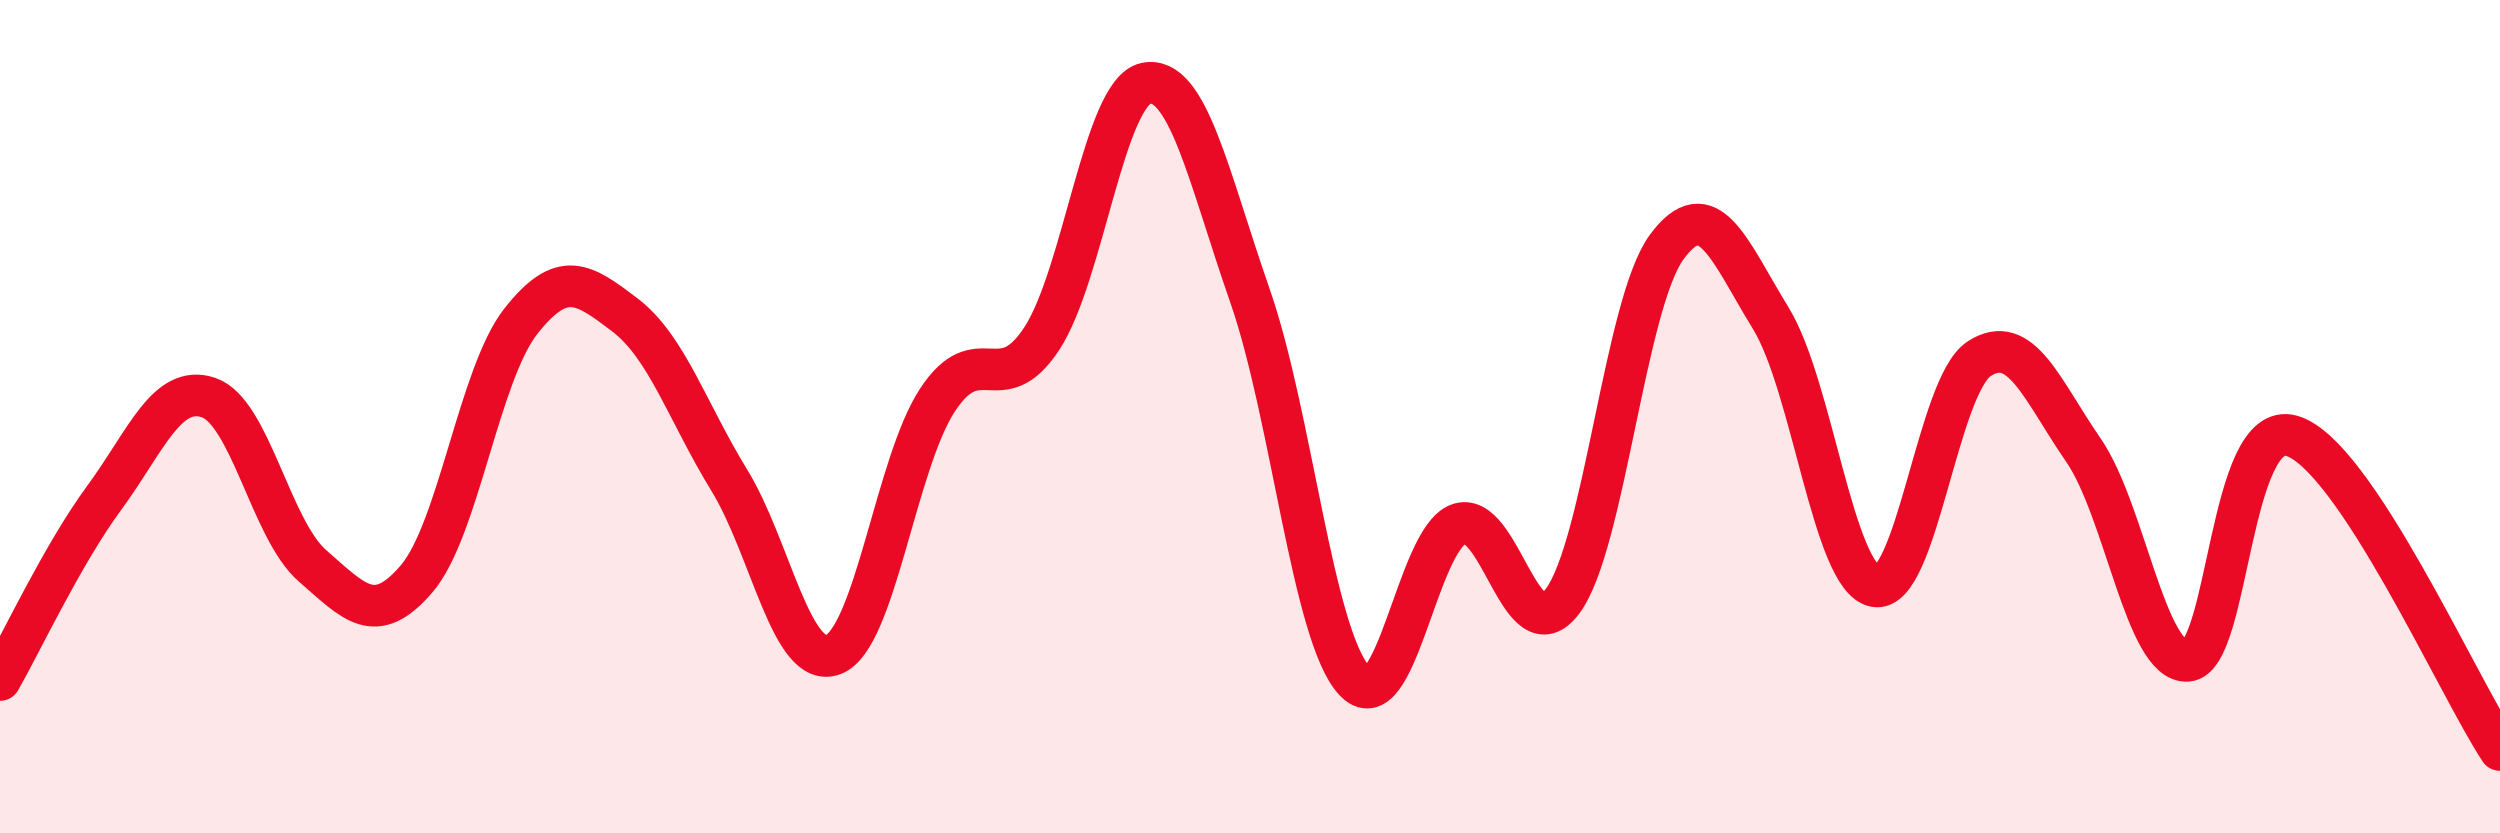
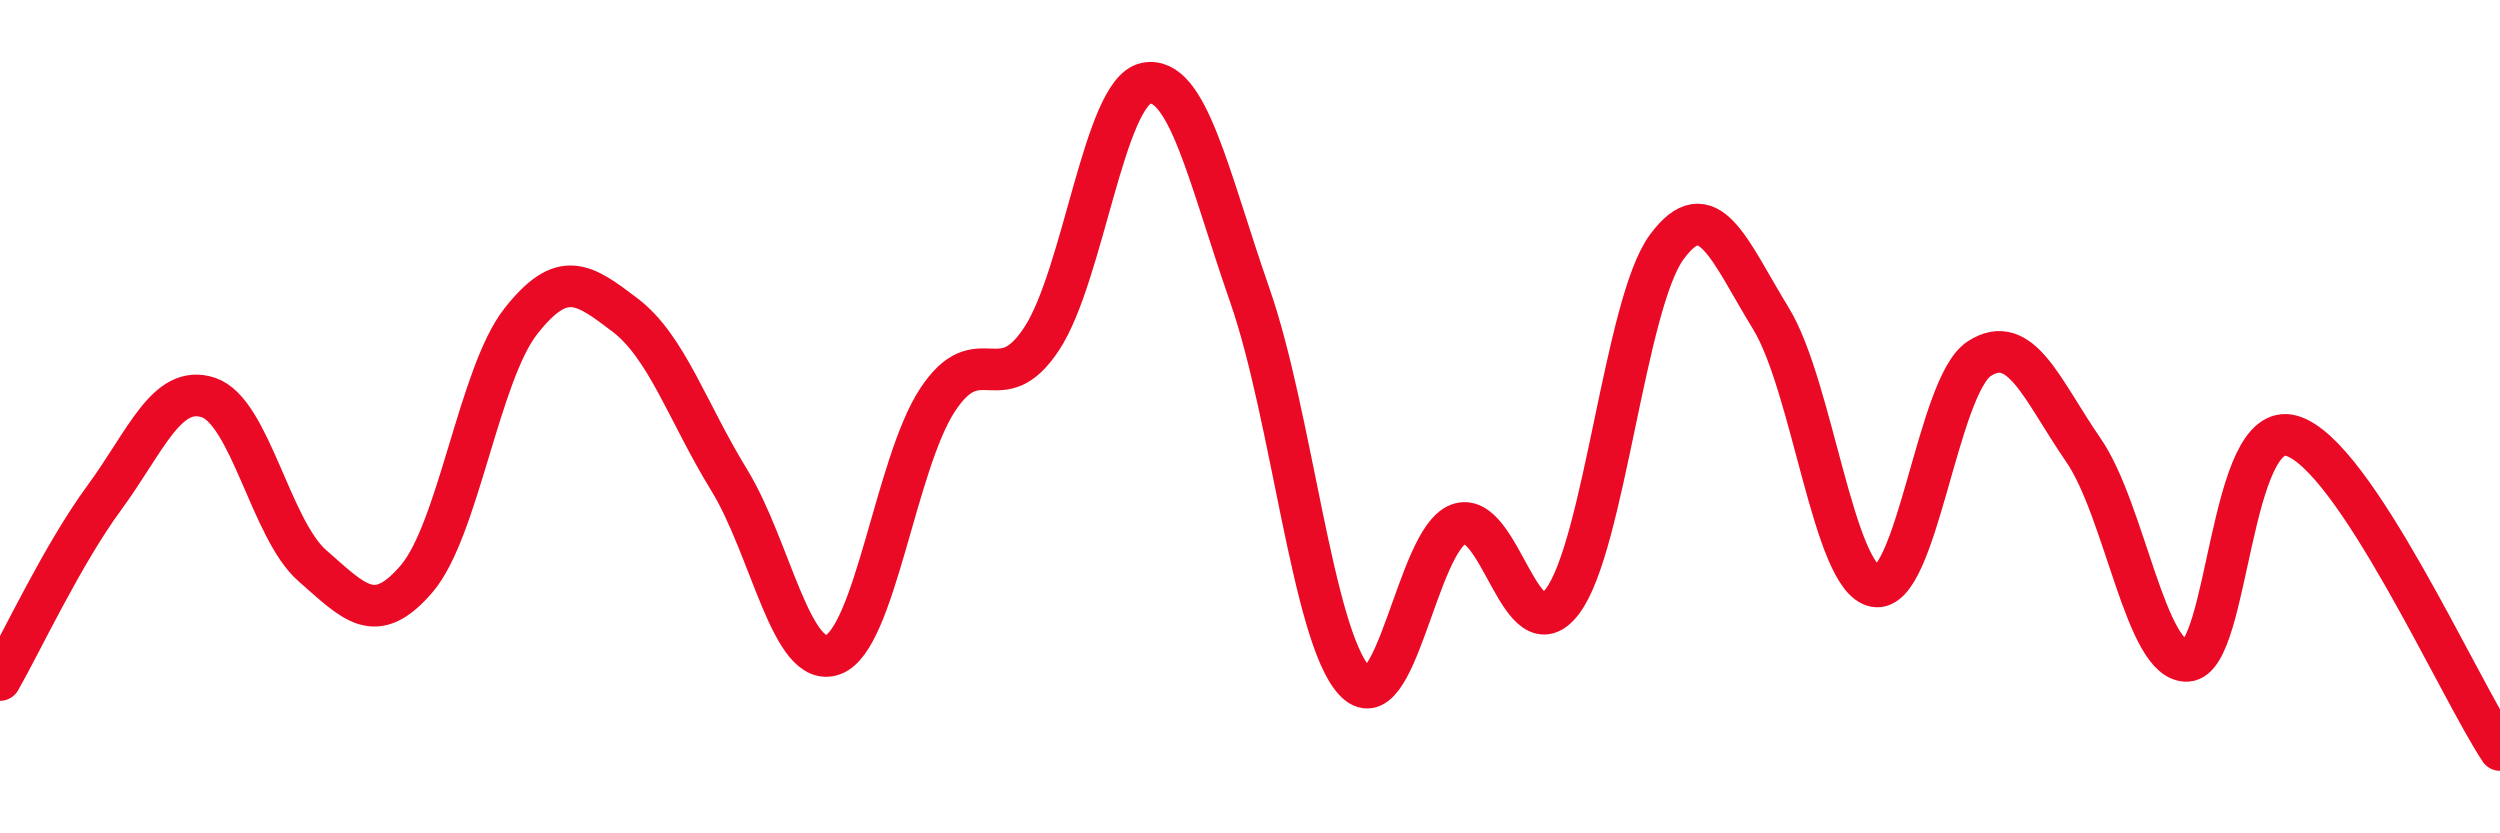
<svg xmlns="http://www.w3.org/2000/svg" width="60" height="20" viewBox="0 0 60 20">
-   <path d="M 0,16.32 C 0.5,15.45 1.5,13.31 2.5,11.95 C 3.5,10.59 4,9.21 5,9.54 C 6,9.87 6.5,12.71 7.5,13.58 C 8.5,14.45 9,15.06 10,13.89 C 11,12.72 11.5,8.98 12.5,7.71 C 13.5,6.44 14,6.8 15,7.56 C 16,8.32 16.5,9.89 17.5,11.52 C 18.5,13.15 19,16.09 20,15.71 C 21,15.33 21.5,11.12 22.5,9.6 C 23.5,8.08 24,9.65 25,8.13 C 26,6.61 26.5,2.21 27.5,2 C 28.5,1.79 29,4.23 30,7.1 C 31,9.97 31.5,15.23 32.5,16.33 C 33.5,17.43 34,12.96 35,12.58 C 36,12.2 36.5,15.76 37.5,14.43 C 38.5,13.1 39,7.29 40,5.93 C 41,4.57 41.5,6.01 42.5,7.64 C 43.5,9.27 44,13.88 45,14.07 C 46,14.26 46.5,9.26 47.5,8.61 C 48.5,7.96 49,9.35 50,10.8 C 51,12.25 51.5,15.93 52.5,15.86 C 53.5,15.79 53.5,10.03 55,10.46 C 56.5,10.89 59,16.49 60,18L60 20L0 20Z" fill="#EB0A25" opacity="0.1" stroke-linecap="round" stroke-linejoin="round" />
  <path d="M 0,16.32 C 0.5,15.45 1.5,13.31 2.5,11.95 C 3.5,10.59 4,9.21 5,9.54 C 6,9.87 6.5,12.71 7.5,13.58 C 8.5,14.45 9,15.06 10,13.89 C 11,12.72 11.5,8.98 12.5,7.71 C 13.5,6.44 14,6.8 15,7.56 C 16,8.32 16.5,9.89 17.5,11.52 C 18.5,13.15 19,16.09 20,15.71 C 21,15.33 21.5,11.12 22.5,9.6 C 23.5,8.08 24,9.65 25,8.13 C 26,6.61 26.5,2.21 27.5,2 C 28.5,1.79 29,4.23 30,7.1 C 31,9.97 31.5,15.23 32.5,16.33 C 33.5,17.43 34,12.96 35,12.58 C 36,12.2 36.5,15.76 37.5,14.43 C 38.5,13.1 39,7.29 40,5.93 C 41,4.57 41.5,6.01 42.5,7.64 C 43.5,9.27 44,13.88 45,14.07 C 46,14.26 46.5,9.26 47.5,8.61 C 48.5,7.96 49,9.35 50,10.8 C 51,12.25 51.5,15.93 52.5,15.86 C 53.5,15.79 53.5,10.03 55,10.46 C 56.5,10.89 59,16.49 60,18" stroke="#EB0A25" stroke-width="1" fill="none" stroke-linecap="round" stroke-linejoin="round" />
</svg>